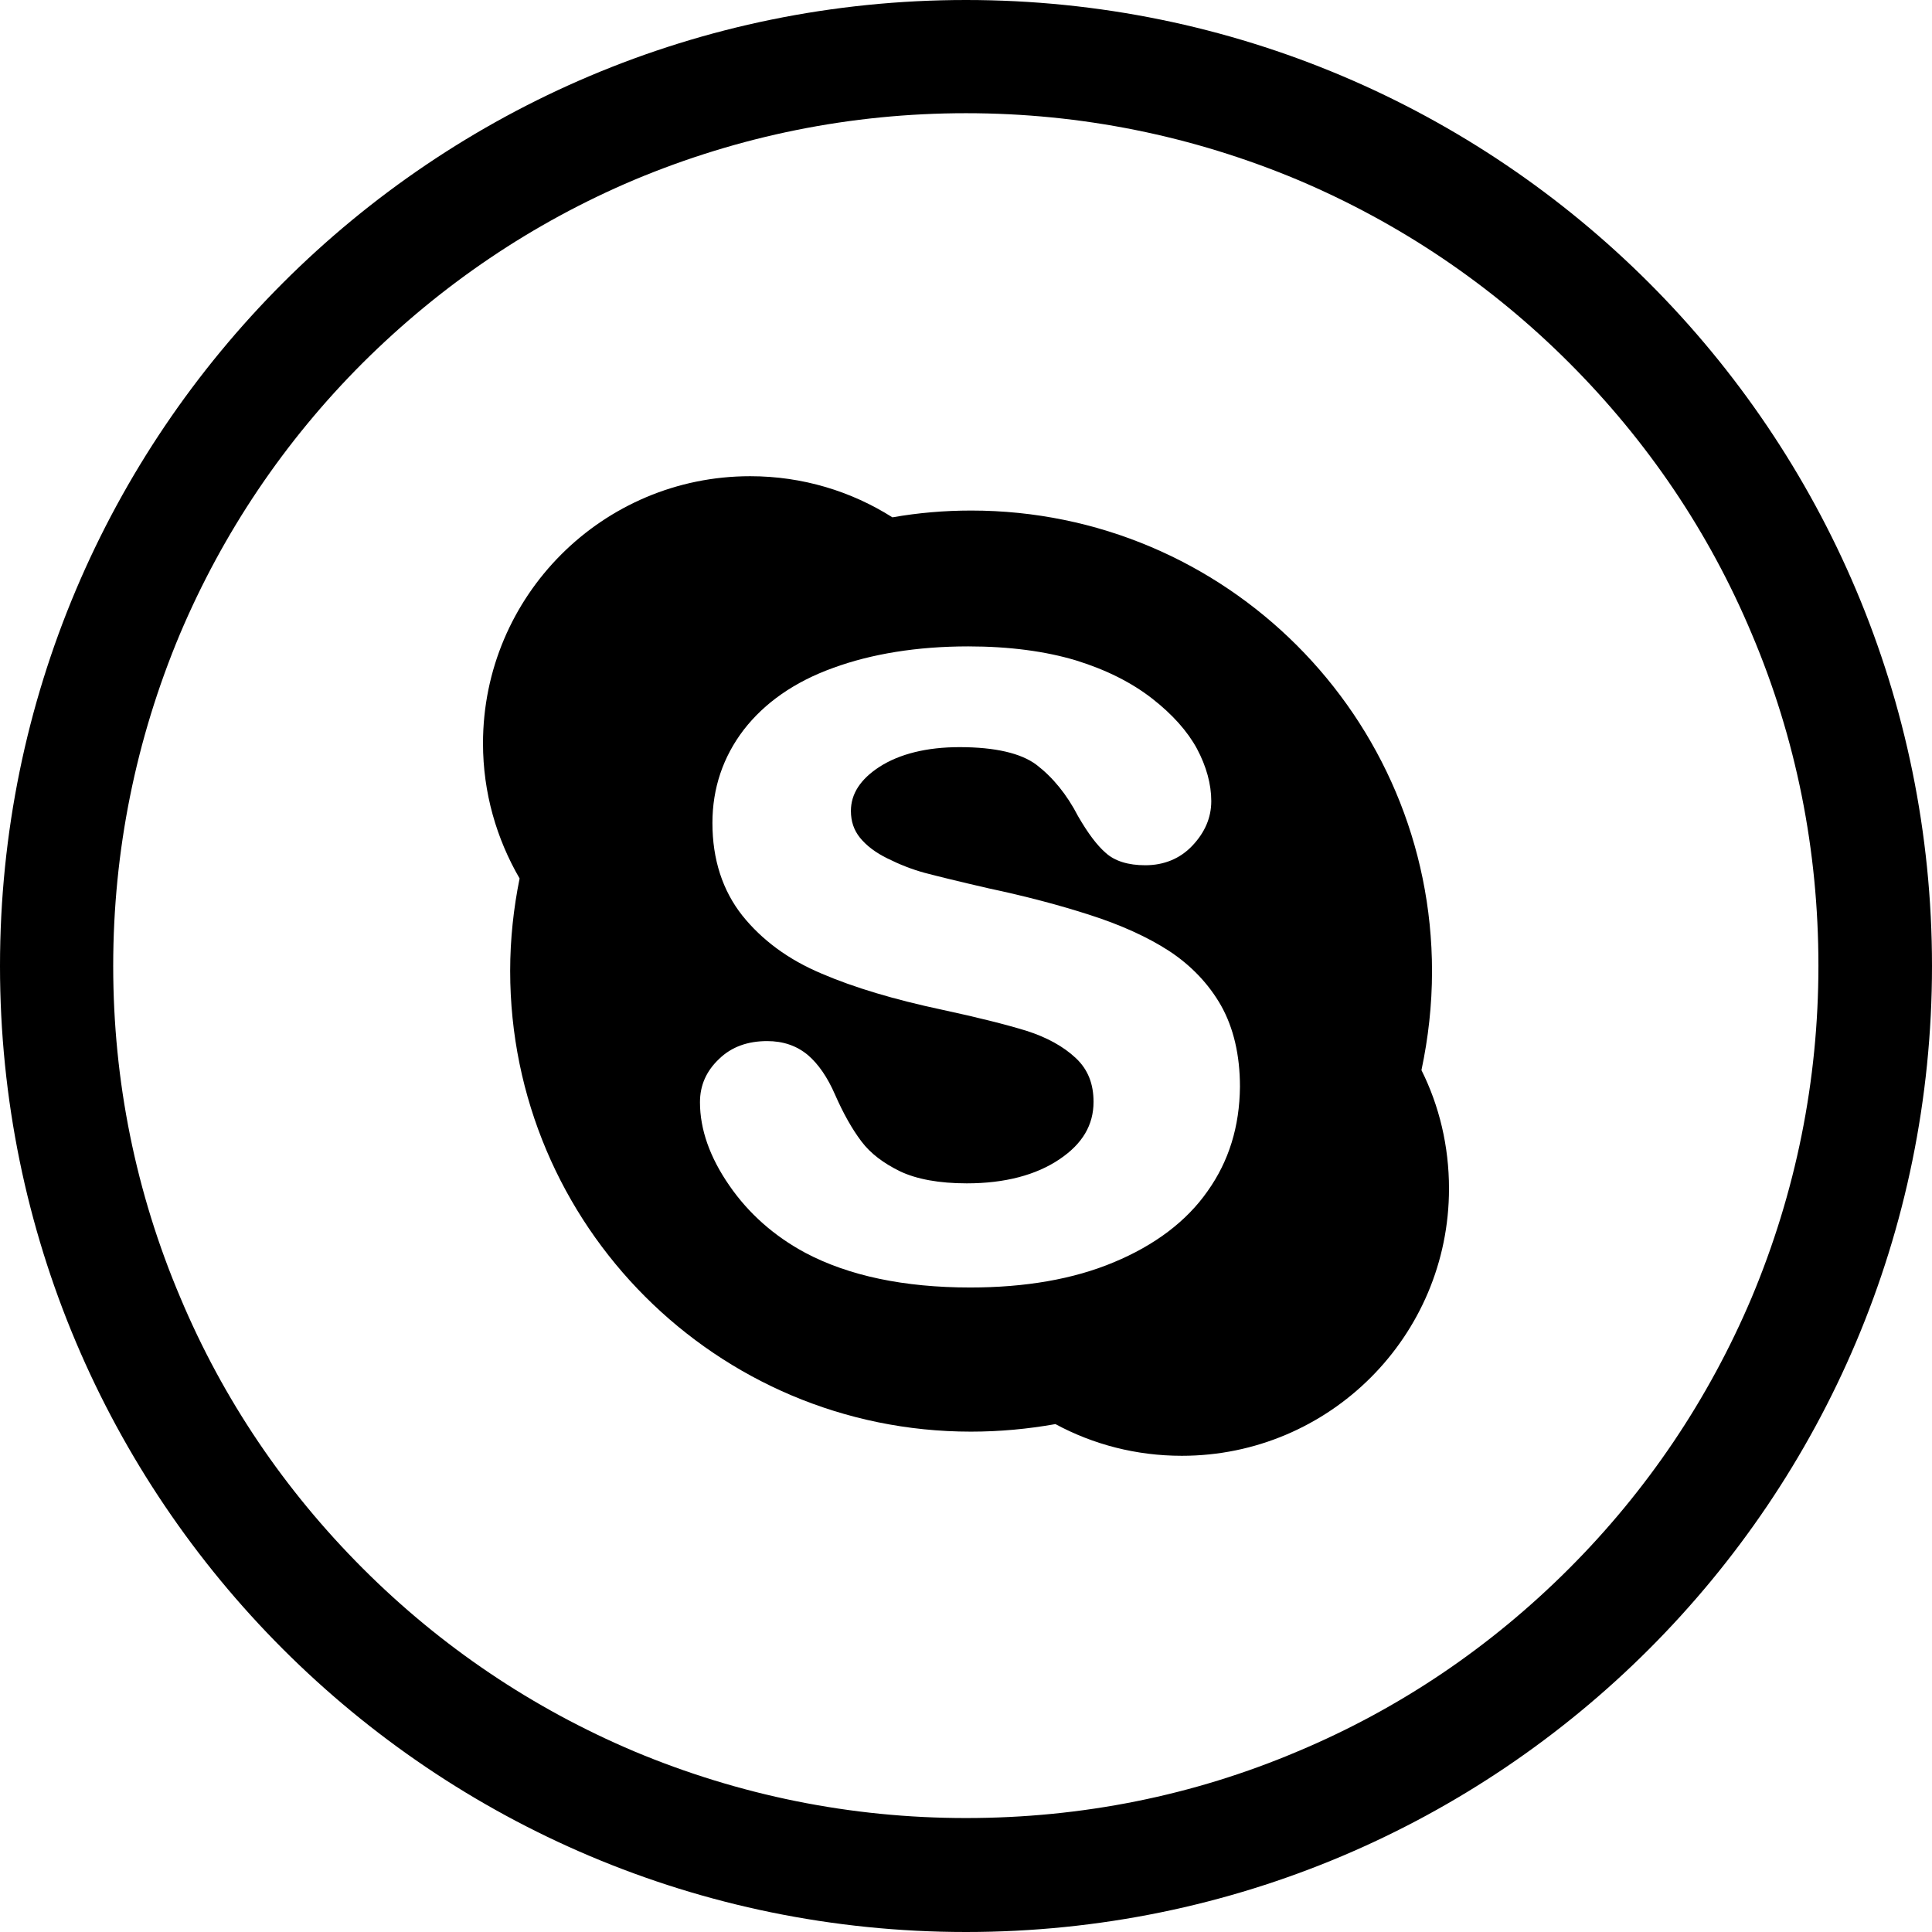
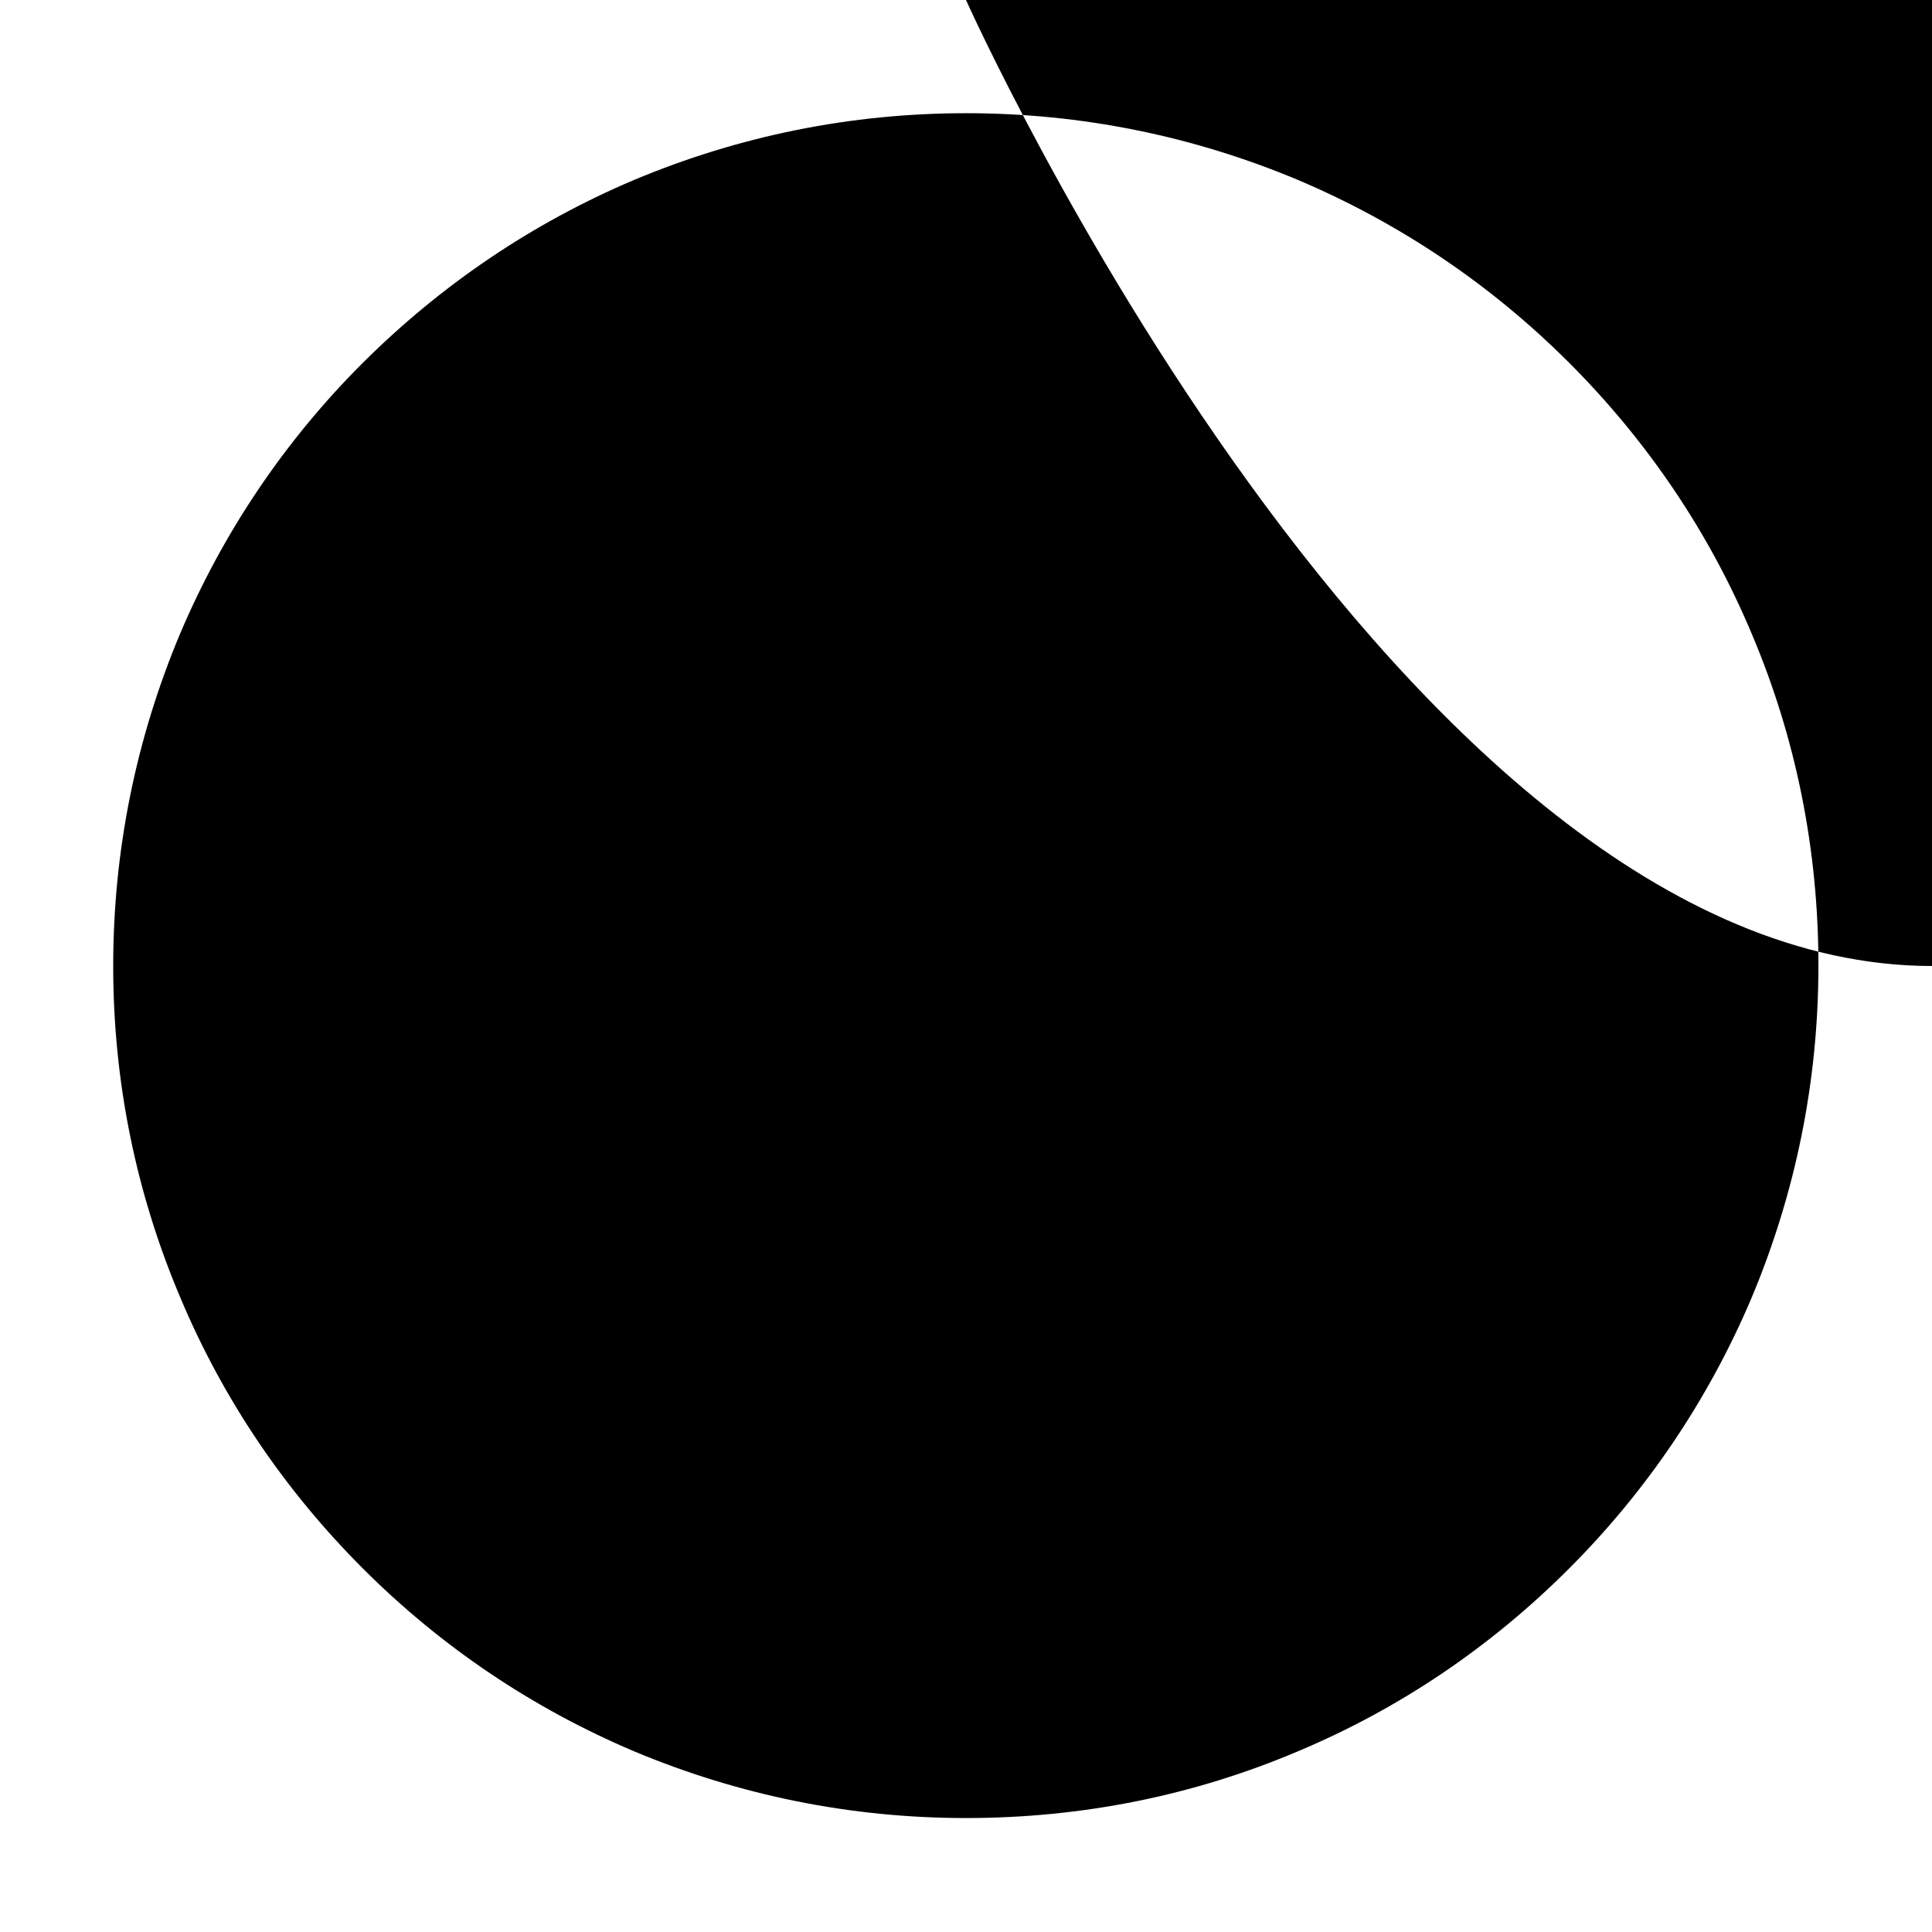
<svg xmlns="http://www.w3.org/2000/svg" fill="#000000" height="800px" width="800px" version="1.1" id="Layer_1" viewBox="-143 145 512 512" xml:space="preserve">
  <g>
-     <path d="M113,145c-141.4,0-256,114.6-256,256s114.6,256,256,256s256-114.6,256-256S254.4,145,113,145z M272.8,560.7   c-20.8,20.8-44.9,37.1-71.8,48.4c-27.8,11.8-57.4,17.7-88,17.7c-30.5,0-60.1-6-88-17.7c-26.9-11.4-51.1-27.7-71.8-48.4   c-20.8-20.8-37.1-44.9-48.4-71.8C-107,461.1-113,431.5-113,401s6-60.1,17.7-88c11.4-26.9,27.7-51.1,48.4-71.8   c20.9-20.8,45-37.1,71.9-48.5C52.9,181,82.5,175,113,175s60.1,6,88,17.7c26.9,11.4,51.1,27.7,71.8,48.4   c20.8,20.8,37.1,44.9,48.4,71.8c11.8,27.8,17.7,57.4,17.7,88c0,30.5-6,60.1-17.7,88C309.8,515.8,293.5,540,272.8,560.7z" />
-     <path d="M236.5,402.4c0-67.4-54.7-122.1-122.1-122.1c-7.1,0-14.1,0.6-20.9,1.8c-10.9-6.9-23.8-10.9-37.7-10.9   C16.7,271.2-15,302.9-15,342c0,13.1,3.6,25.3,9.7,35.8c-1.6,7.9-2.5,16.1-2.5,24.5c0,67.4,54.7,122.1,122.1,122.1   c7.6,0,15.1-0.7,22.4-2c10,5.4,21.4,8.4,33.5,8.4c39.1,0,70.8-31.7,70.8-70.8c0-11.3-2.6-22-7.3-31.4   C235.5,420.1,236.5,411.4,236.5,402.4z M177,460.7c-5.6,8-14,14.3-24.8,18.8c-10.7,4.5-23.5,6.7-38.1,6.7   c-17.5,0-32.2-3.1-43.7-9.2c-8.2-4.4-15-10.4-20.1-17.8c-5.2-7.5-7.8-14.9-7.8-22.1c0-4.5,1.7-8.3,5.1-11.5   c3.3-3.2,7.6-4.7,12.7-4.7c4.2,0,7.8,1.2,10.8,3.7c2.8,2.4,5.2,5.9,7.2,10.5c2.2,5,4.5,9.1,7,12.4c2.4,3.2,5.9,5.8,10.2,7.9   c4.4,2.1,10.4,3.2,17.7,3.2c10.1,0,18.4-2.2,24.6-6.4c6.1-4.1,9-9.1,9-15.2c0-4.8-1.5-8.6-4.7-11.6c-3.3-3.1-7.7-5.5-13-7.2   c-5.5-1.7-13.1-3.6-22.4-5.6c-12.7-2.7-23.4-5.9-32-9.6c-8.8-3.7-15.8-8.9-21-15.4c-5.2-6.6-7.9-14.8-7.9-24.5   c0-9.2,2.8-17.5,8.3-24.7c5.5-7.1,13.4-12.7,23.7-16.4c10.1-3.7,22.2-5.7,35.8-5.7c10.9,0,20.5,1.3,28.5,3.7   c8.1,2.5,14.8,5.9,20.2,10.1c5.4,4.2,9.4,8.7,11.9,13.3c2.5,4.7,3.8,9.4,3.8,13.9c0,4.4-1.7,8.3-5,11.8s-7.6,5.2-12.5,5.2   c-4.5,0-8.1-1.1-10.5-3.3c-2.3-2-4.7-5.2-7.3-9.7c-3-5.8-6.7-10.3-11-13.6c-4.1-3.1-11-4.7-20.4-4.7c-8.7,0-15.9,1.8-21.2,5.2   c-5.1,3.3-7.6,7.2-7.6,11.7c0,2.8,0.8,5.1,2.4,7.1c1.7,2.1,4.2,4,7.3,5.5c3.2,1.6,6.5,2.9,9.8,3.8c3.4,0.9,9.1,2.3,16.9,4.1   c9.9,2.1,19,4.5,27,7.1c8.1,2.6,15.2,5.8,20.9,9.5c5.8,3.8,10.5,8.7,13.8,14.5c3.3,5.9,5,13.1,5,21.5   C185.5,443.5,182.7,452.7,177,460.7z" />
+     <path d="M113,145s114.6,256,256,256s256-114.6,256-256S254.4,145,113,145z M272.8,560.7   c-20.8,20.8-44.9,37.1-71.8,48.4c-27.8,11.8-57.4,17.7-88,17.7c-30.5,0-60.1-6-88-17.7c-26.9-11.4-51.1-27.7-71.8-48.4   c-20.8-20.8-37.1-44.9-48.4-71.8C-107,461.1-113,431.5-113,401s6-60.1,17.7-88c11.4-26.9,27.7-51.1,48.4-71.8   c20.9-20.8,45-37.1,71.9-48.5C52.9,181,82.5,175,113,175s60.1,6,88,17.7c26.9,11.4,51.1,27.7,71.8,48.4   c20.8,20.8,37.1,44.9,48.4,71.8c11.8,27.8,17.7,57.4,17.7,88c0,30.5-6,60.1-17.7,88C309.8,515.8,293.5,540,272.8,560.7z" />
  </g>
</svg>